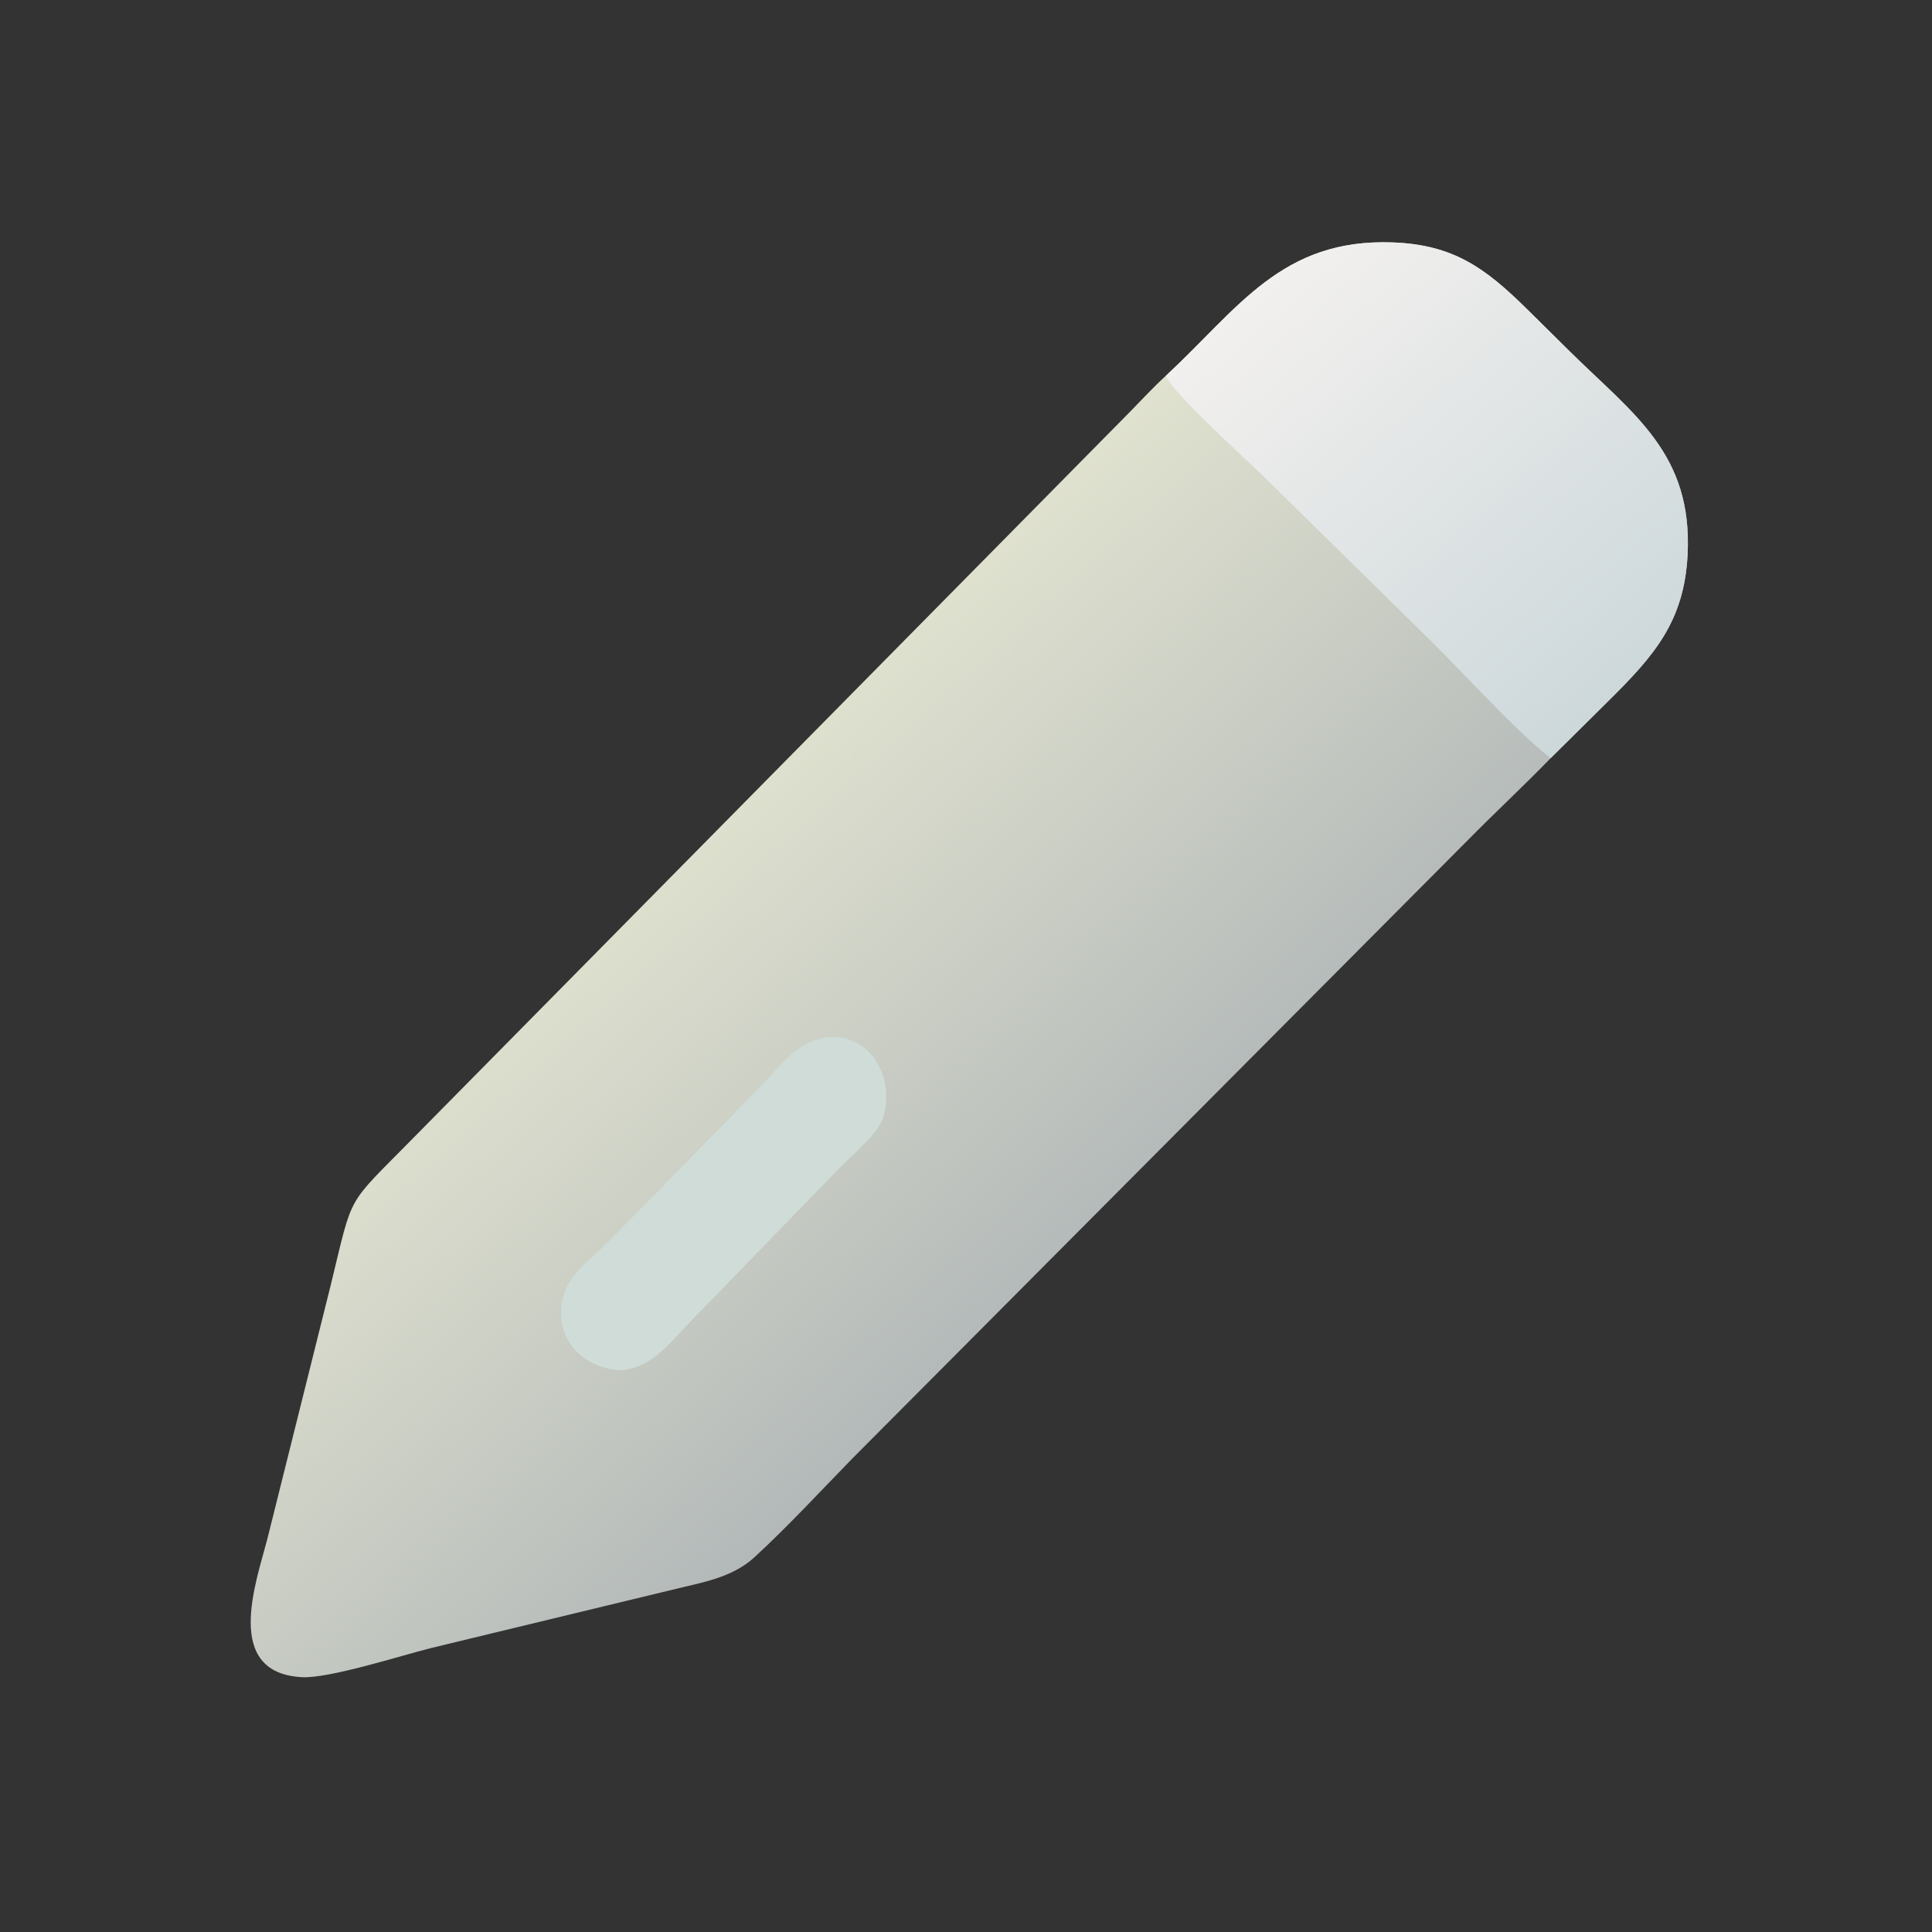
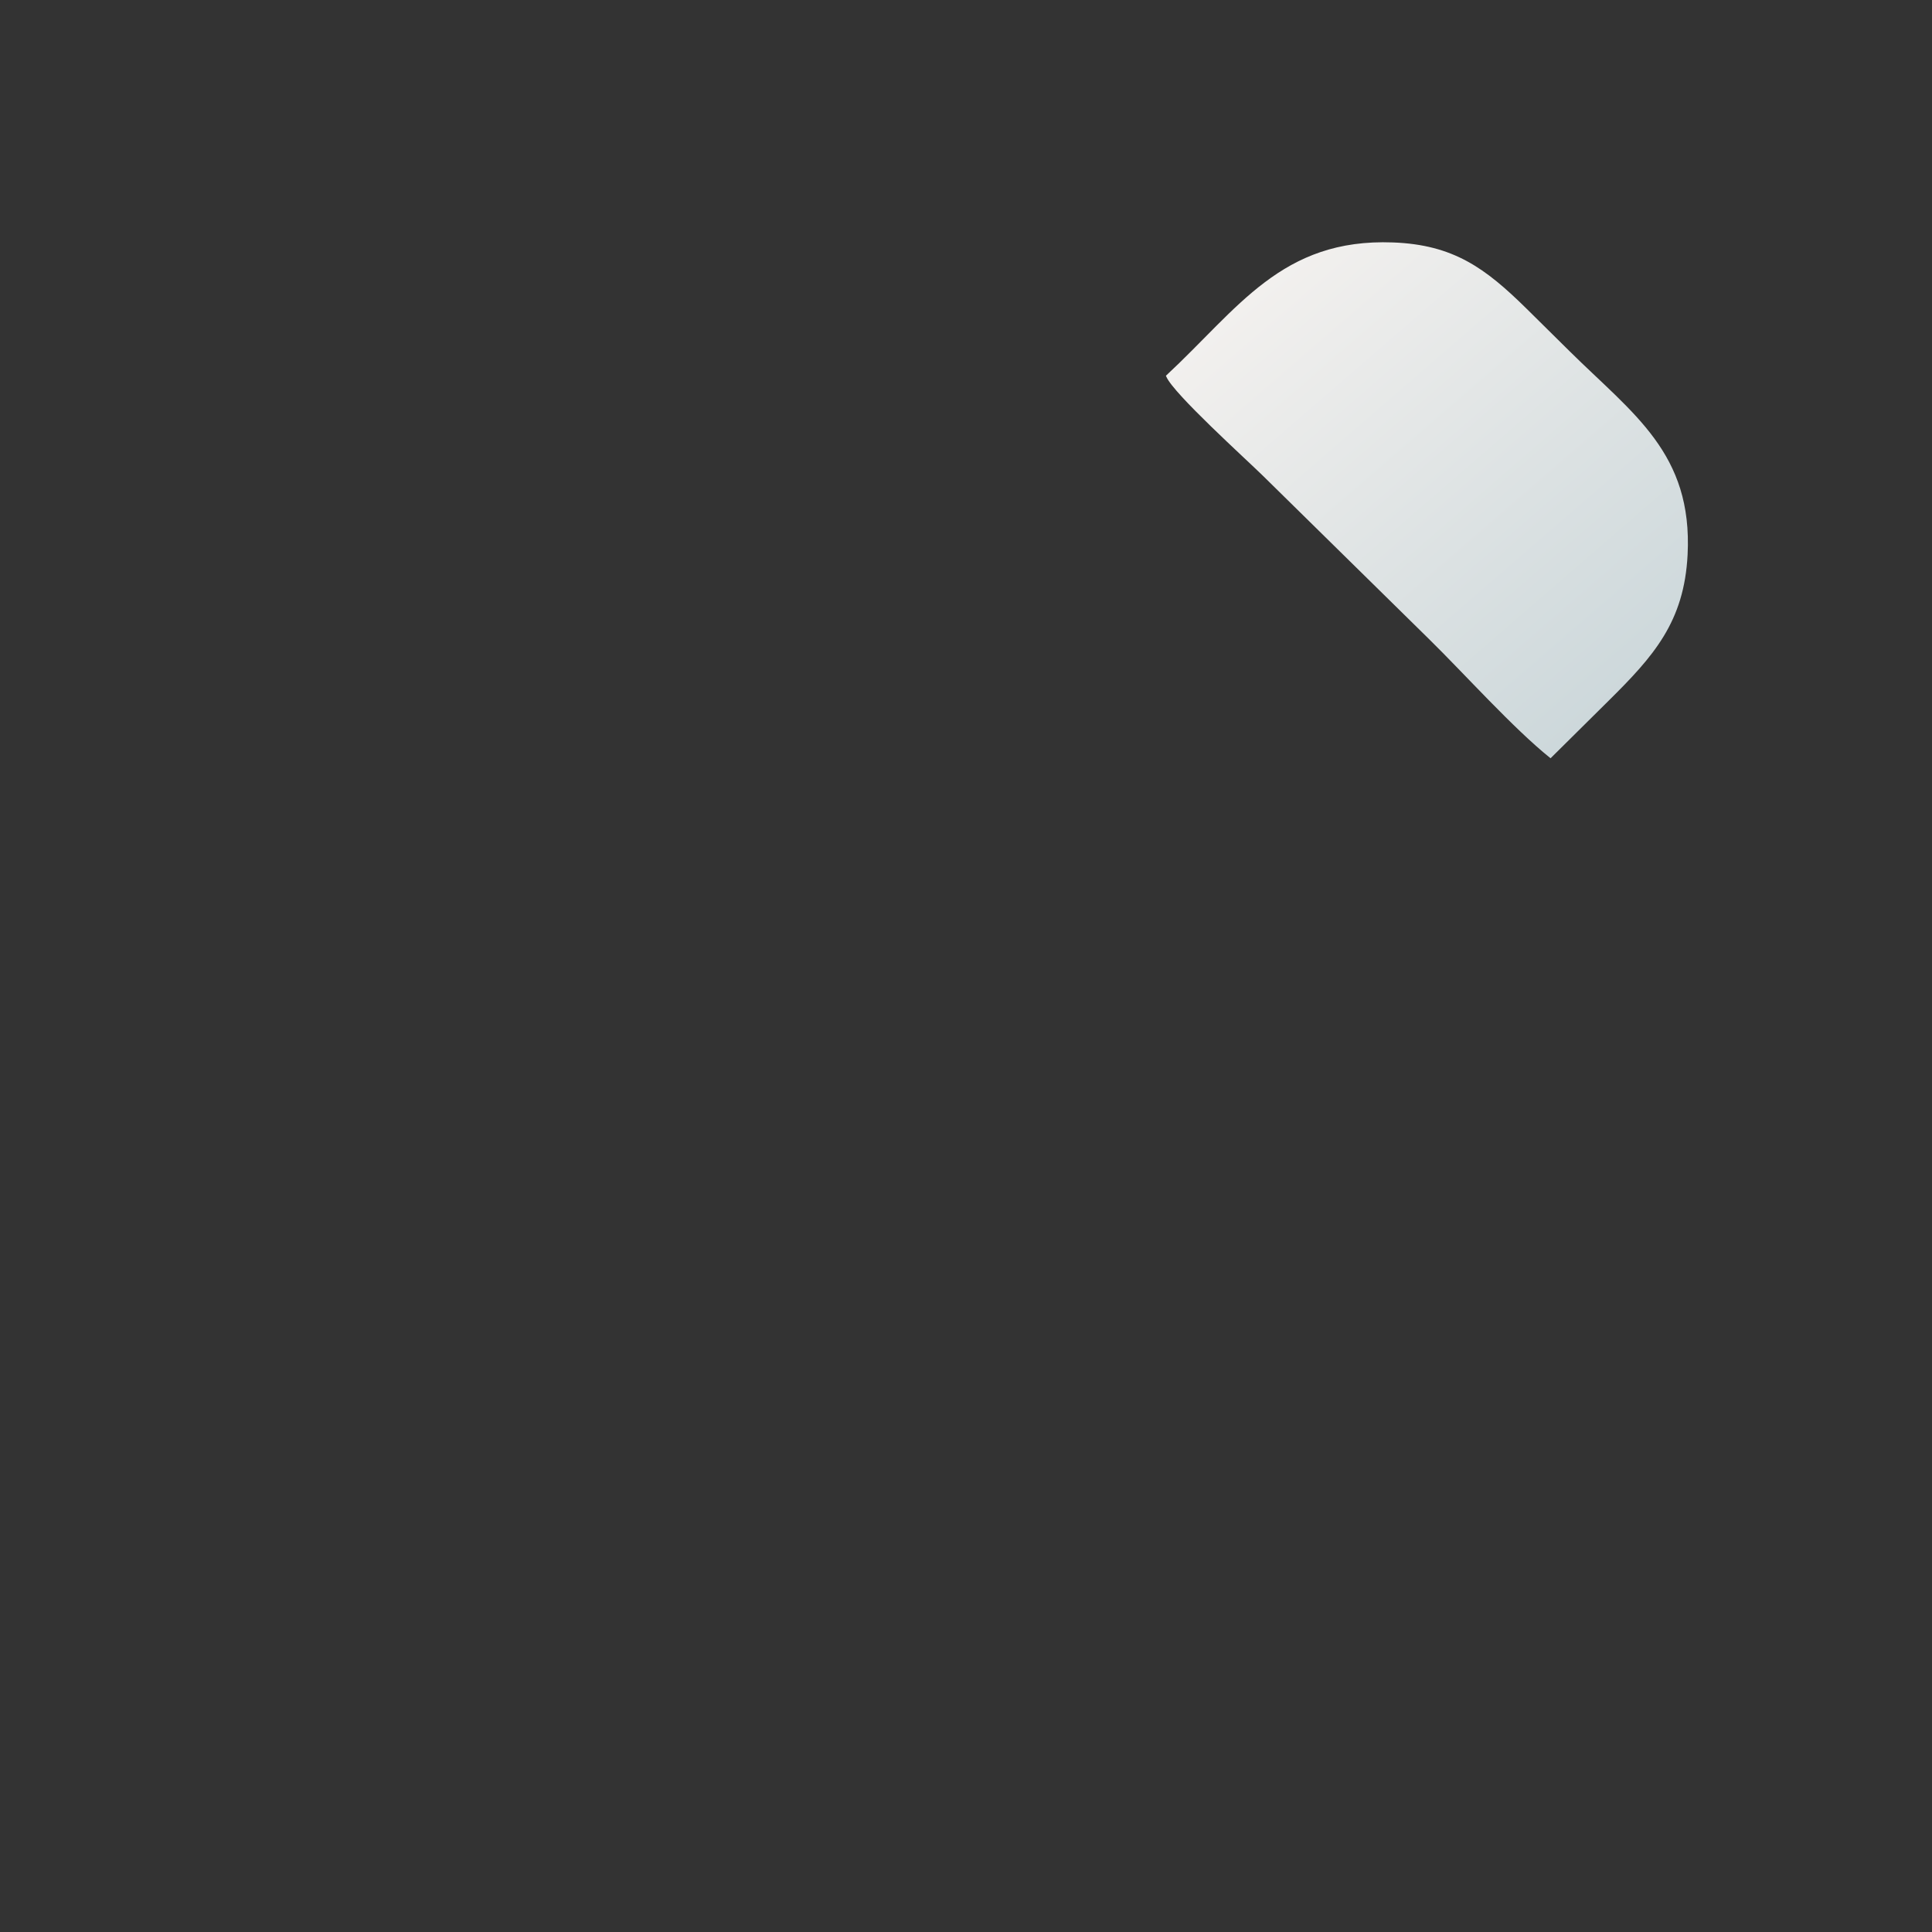
<svg xmlns="http://www.w3.org/2000/svg" width="1024" height="1024">
  <rect width="100%" height="100%" fill="#333333" stroke="none" />
  <defs>
    <linearGradient id="gradient_0" gradientUnits="userSpaceOnUse" x1="267.561" y1="349.971" x2="162.07" y2="234.345">
      <stop offset="0" stop-color="#B3B9B9" />
      <stop offset="1" stop-color="#E0E2CF" />
    </linearGradient>
  </defs>
-   <path fill="url(#gradient_0)" transform="scale(2 2)" d="M308.979 99.577C328.163 81.768 339.598 63.117 369.183 64.251C385.193 64.865 393.608 71.03 404.542 81.792L415.93 93.049C432.801 109.737 448.588 120.09 447.233 146.981C446.335 164.816 438.231 173.896 426.253 185.75L410.914 200.948C403.664 208.429 395.999 215.515 388.693 222.951L226.029 386.368C217.438 395.15 209.015 404.331 199.978 412.646C193.918 418.222 185.891 419.374 178.158 421.302L114.131 436.772C106.435 438.701 87.208 444.863 80.003 444.47C59.074 443.329 67.832 419.402 70.813 407.983L87.618 340.684C93.754 315.607 91.398 320.057 109.458 301.646L299.641 108.947C302.728 105.808 305.71 102.526 308.979 99.577Z" />
  <defs>
    <linearGradient id="gradient_1" gradientUnits="userSpaceOnUse" x1="434.941" y1="179.069" x2="340.776" y2="70.238">
      <stop offset="0" stop-color="#CDD8DB" />
      <stop offset="1" stop-color="#F2F0EE" />
    </linearGradient>
  </defs>
  <path fill="url(#gradient_1)" transform="scale(2 2)" d="M308.979 99.577C328.163 81.768 339.598 63.117 369.183 64.251C385.193 64.865 393.608 71.03 404.542 81.792L415.93 93.049C432.801 109.737 448.588 120.09 447.233 146.981C446.335 164.816 438.231 173.896 426.253 185.75L410.914 200.948C401.011 193.02 388.066 178.54 378.696 169.354L334.662 126.059C330.106 121.584 311.108 104.437 309.113 99.878L308.979 99.577Z" />
-   <path fill="#CFDCD8" transform="scale(2 2)" d="M219.288 274.83C230.564 273.962 237.027 285.099 234.225 295.654C232.985 300.327 225.947 305.92 222.687 309.321L182.292 350.943C177.07 356.351 172.661 362.474 164.579 363.139C156.533 362.8 149.345 357.604 148.737 349.116C148.017 339.043 155.384 335.007 162.038 328.223L202.076 287.404C207.41 281.863 211.255 276.074 219.288 274.83Z" />
</svg>